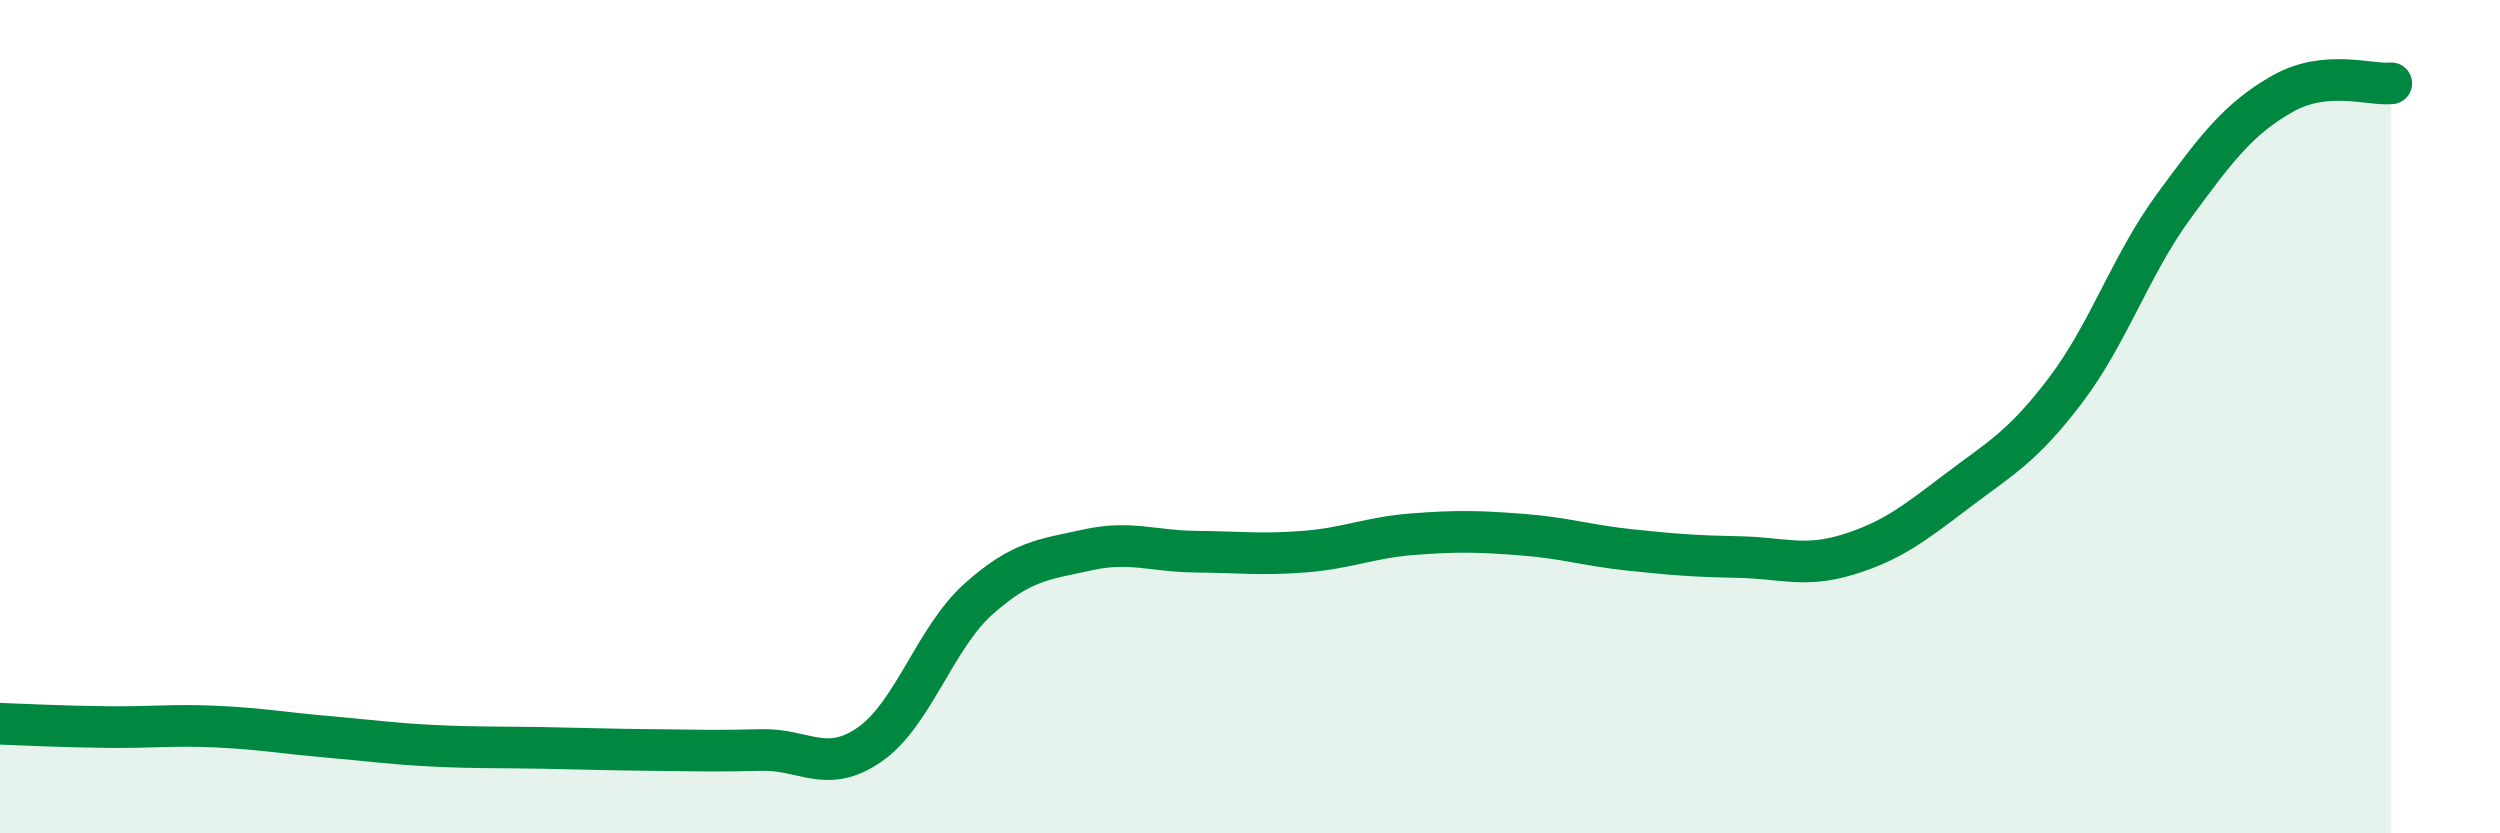
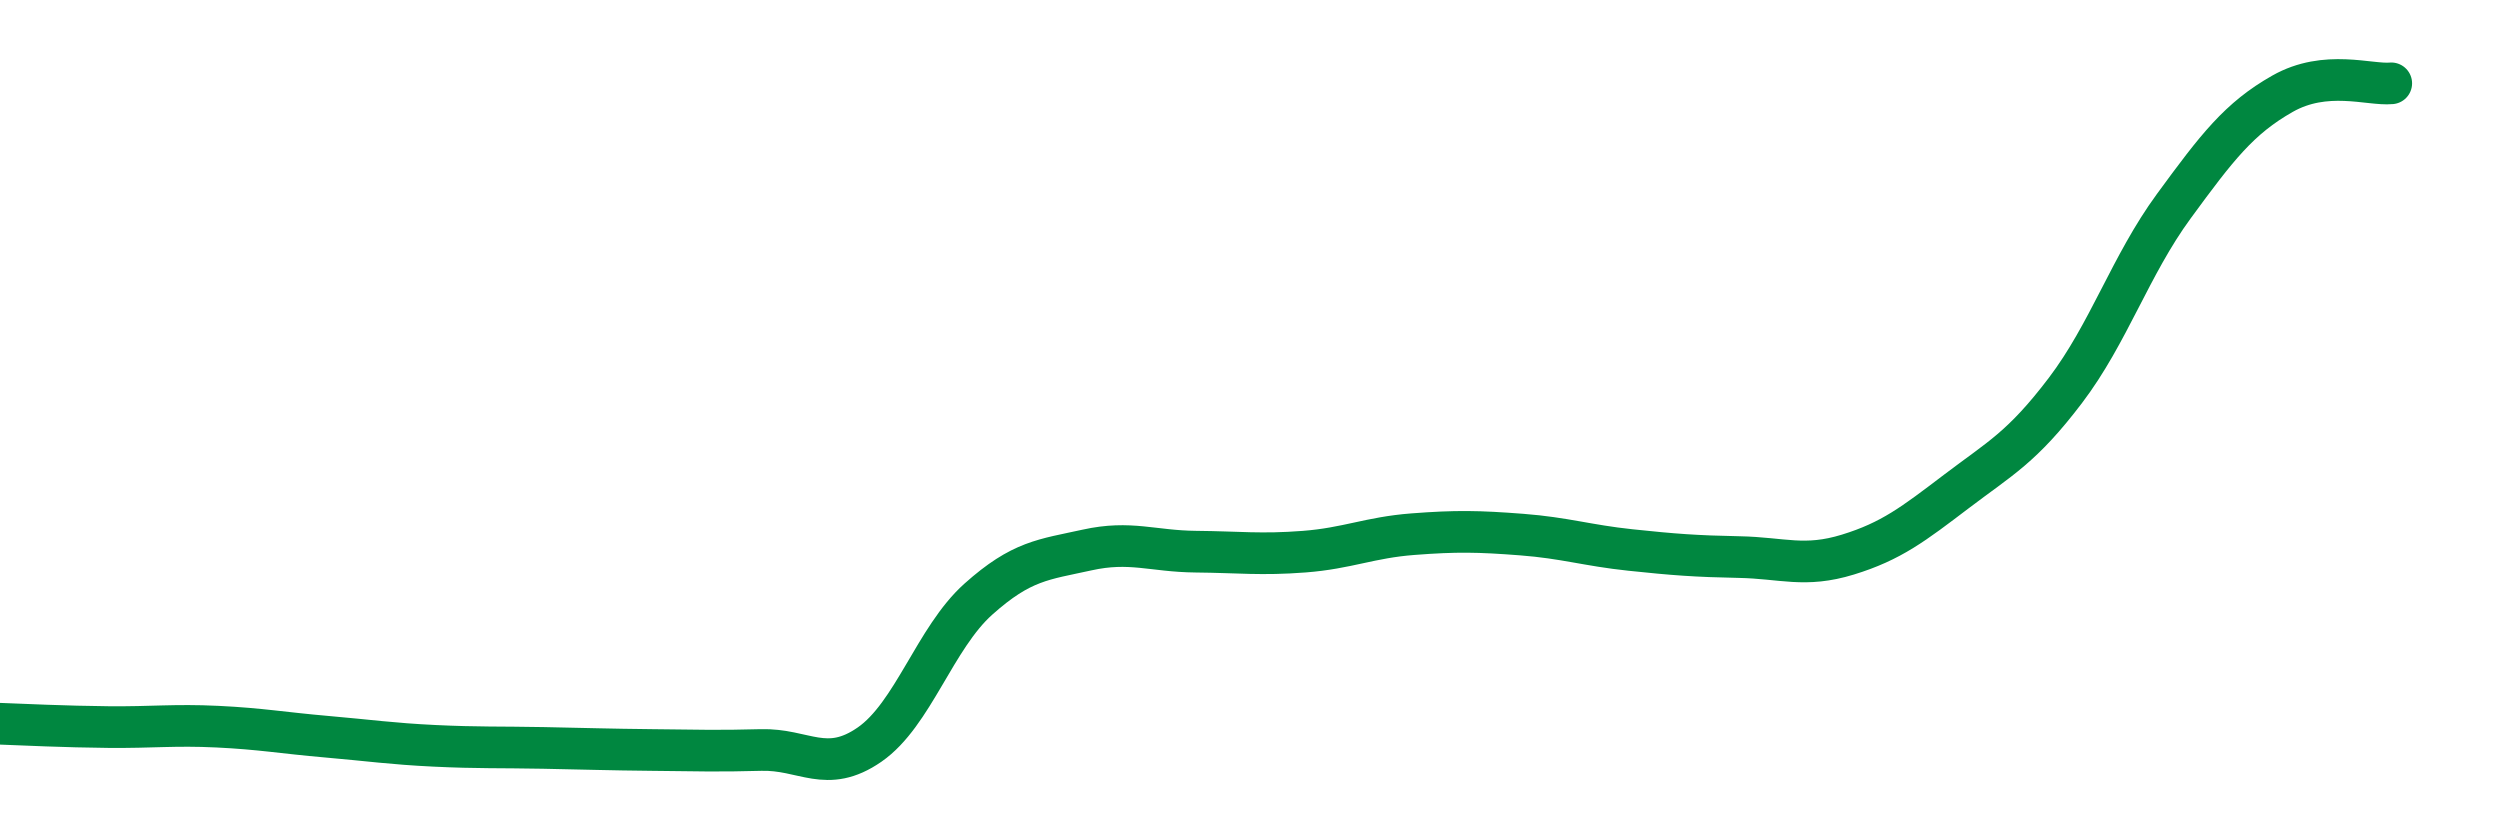
<svg xmlns="http://www.w3.org/2000/svg" width="60" height="20" viewBox="0 0 60 20">
-   <path d="M 0,17.37 C 0.52,17.39 1.57,17.44 2.61,17.45 C 3.65,17.46 4.18,17.39 5.22,17.44 C 6.26,17.49 6.79,17.59 7.83,17.68 C 8.87,17.77 9.39,17.85 10.43,17.9 C 11.47,17.95 12,17.93 13.04,17.95 C 14.08,17.97 14.61,17.99 15.65,18 C 16.69,18.01 17.22,18.03 18.26,18 C 19.3,17.97 19.83,18.59 20.87,17.87 C 21.91,17.15 22.44,15.31 23.48,14.38 C 24.52,13.45 25.05,13.43 26.09,13.2 C 27.13,12.97 27.66,13.23 28.7,13.24 C 29.74,13.25 30.26,13.32 31.3,13.24 C 32.34,13.16 32.87,12.9 33.91,12.82 C 34.95,12.74 35.48,12.75 36.52,12.83 C 37.56,12.91 38.09,13.09 39.13,13.2 C 40.17,13.31 40.7,13.35 41.74,13.37 C 42.78,13.39 43.31,13.63 44.35,13.31 C 45.39,12.99 45.92,12.58 46.96,11.79 C 48,11 48.53,10.74 49.57,9.37 C 50.61,8 51.13,6.37 52.17,4.95 C 53.21,3.53 53.74,2.84 54.78,2.25 C 55.82,1.66 56.87,2.05 57.39,2L57.39 20L0 20Z" fill="#008740" opacity="0.1" stroke-linecap="round" stroke-linejoin="round" />
  <path d="M 0,17.37 C 0.52,17.39 1.57,17.44 2.61,17.45 C 3.65,17.46 4.18,17.39 5.22,17.44 C 6.26,17.49 6.79,17.59 7.83,17.68 C 8.87,17.77 9.39,17.85 10.43,17.9 C 11.47,17.95 12,17.93 13.04,17.95 C 14.08,17.97 14.61,17.99 15.65,18 C 16.69,18.01 17.22,18.03 18.26,18 C 19.3,17.97 19.83,18.59 20.87,17.87 C 21.91,17.15 22.44,15.31 23.48,14.38 C 24.52,13.45 25.05,13.43 26.09,13.2 C 27.13,12.97 27.66,13.23 28.7,13.24 C 29.74,13.25 30.26,13.32 31.3,13.24 C 32.34,13.16 32.87,12.9 33.91,12.82 C 34.95,12.74 35.48,12.75 36.52,12.83 C 37.56,12.91 38.09,13.09 39.13,13.2 C 40.17,13.31 40.7,13.35 41.74,13.37 C 42.78,13.39 43.31,13.63 44.35,13.31 C 45.39,12.99 45.92,12.58 46.96,11.79 C 48,11 48.53,10.74 49.57,9.37 C 50.61,8 51.13,6.37 52.17,4.95 C 53.21,3.53 53.74,2.84 54.78,2.25 C 55.82,1.66 56.87,2.05 57.39,2" stroke="#008740" stroke-width="1" fill="none" stroke-linecap="round" stroke-linejoin="round" />
</svg>